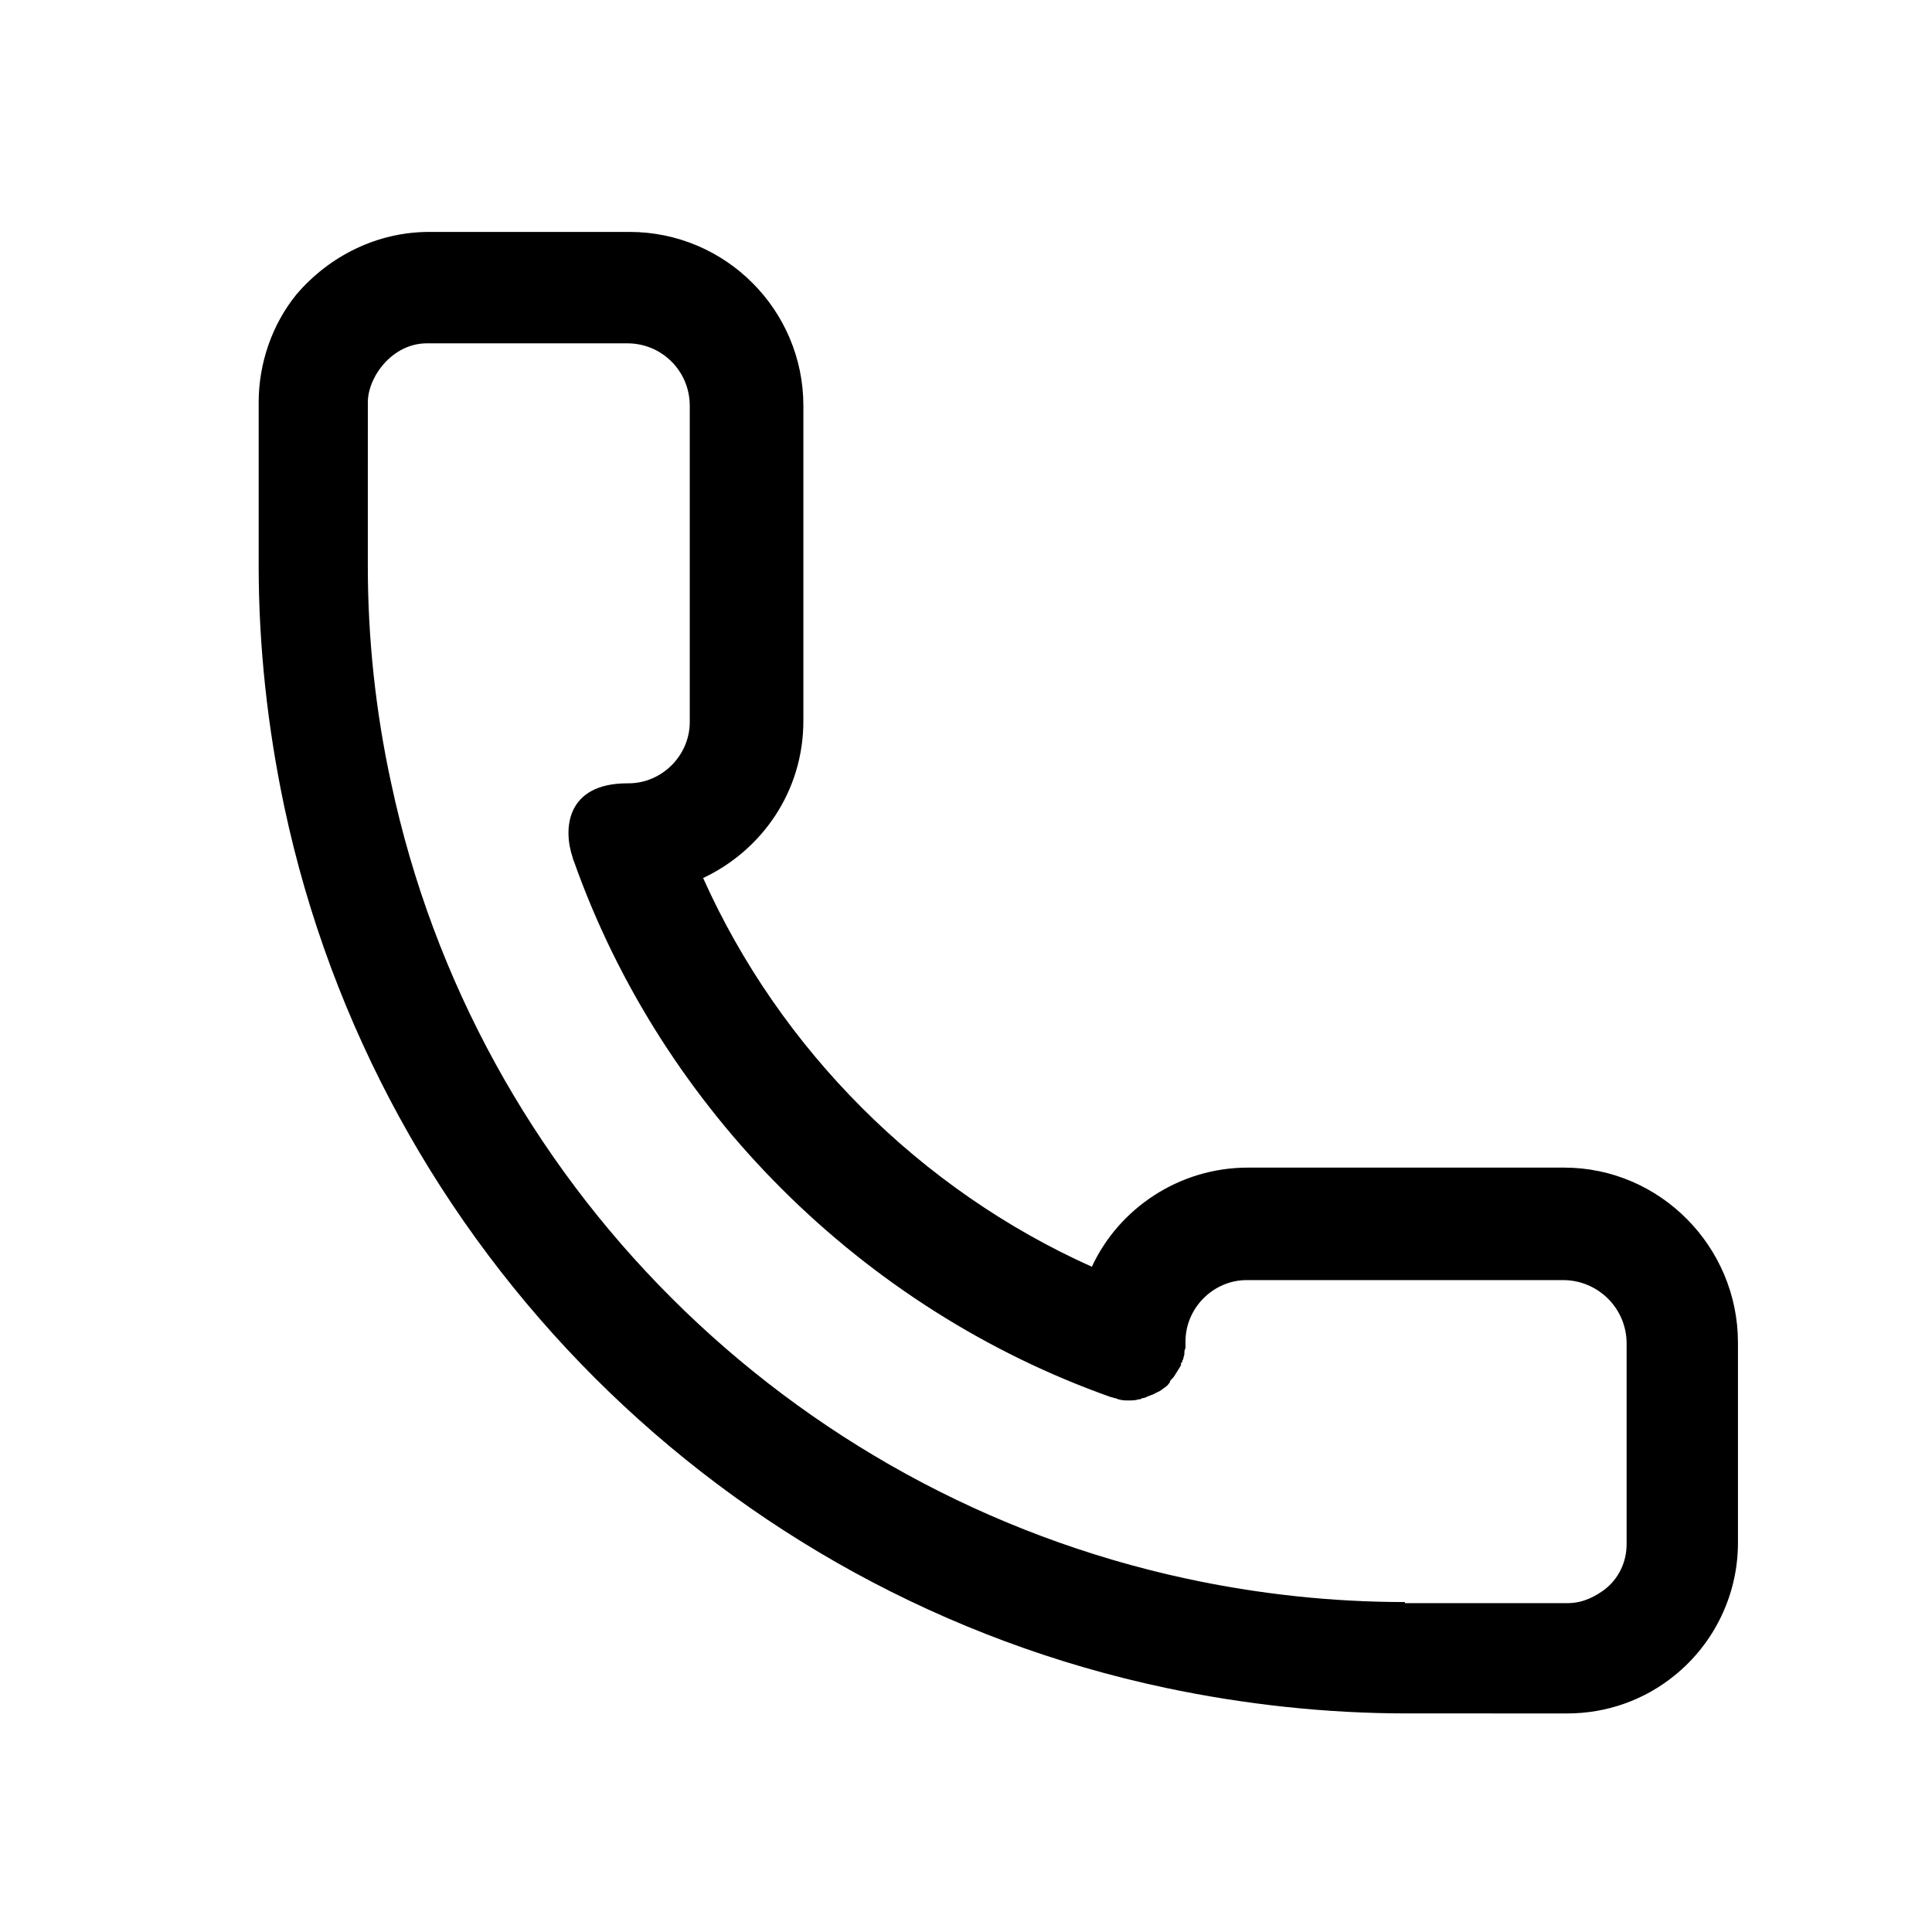
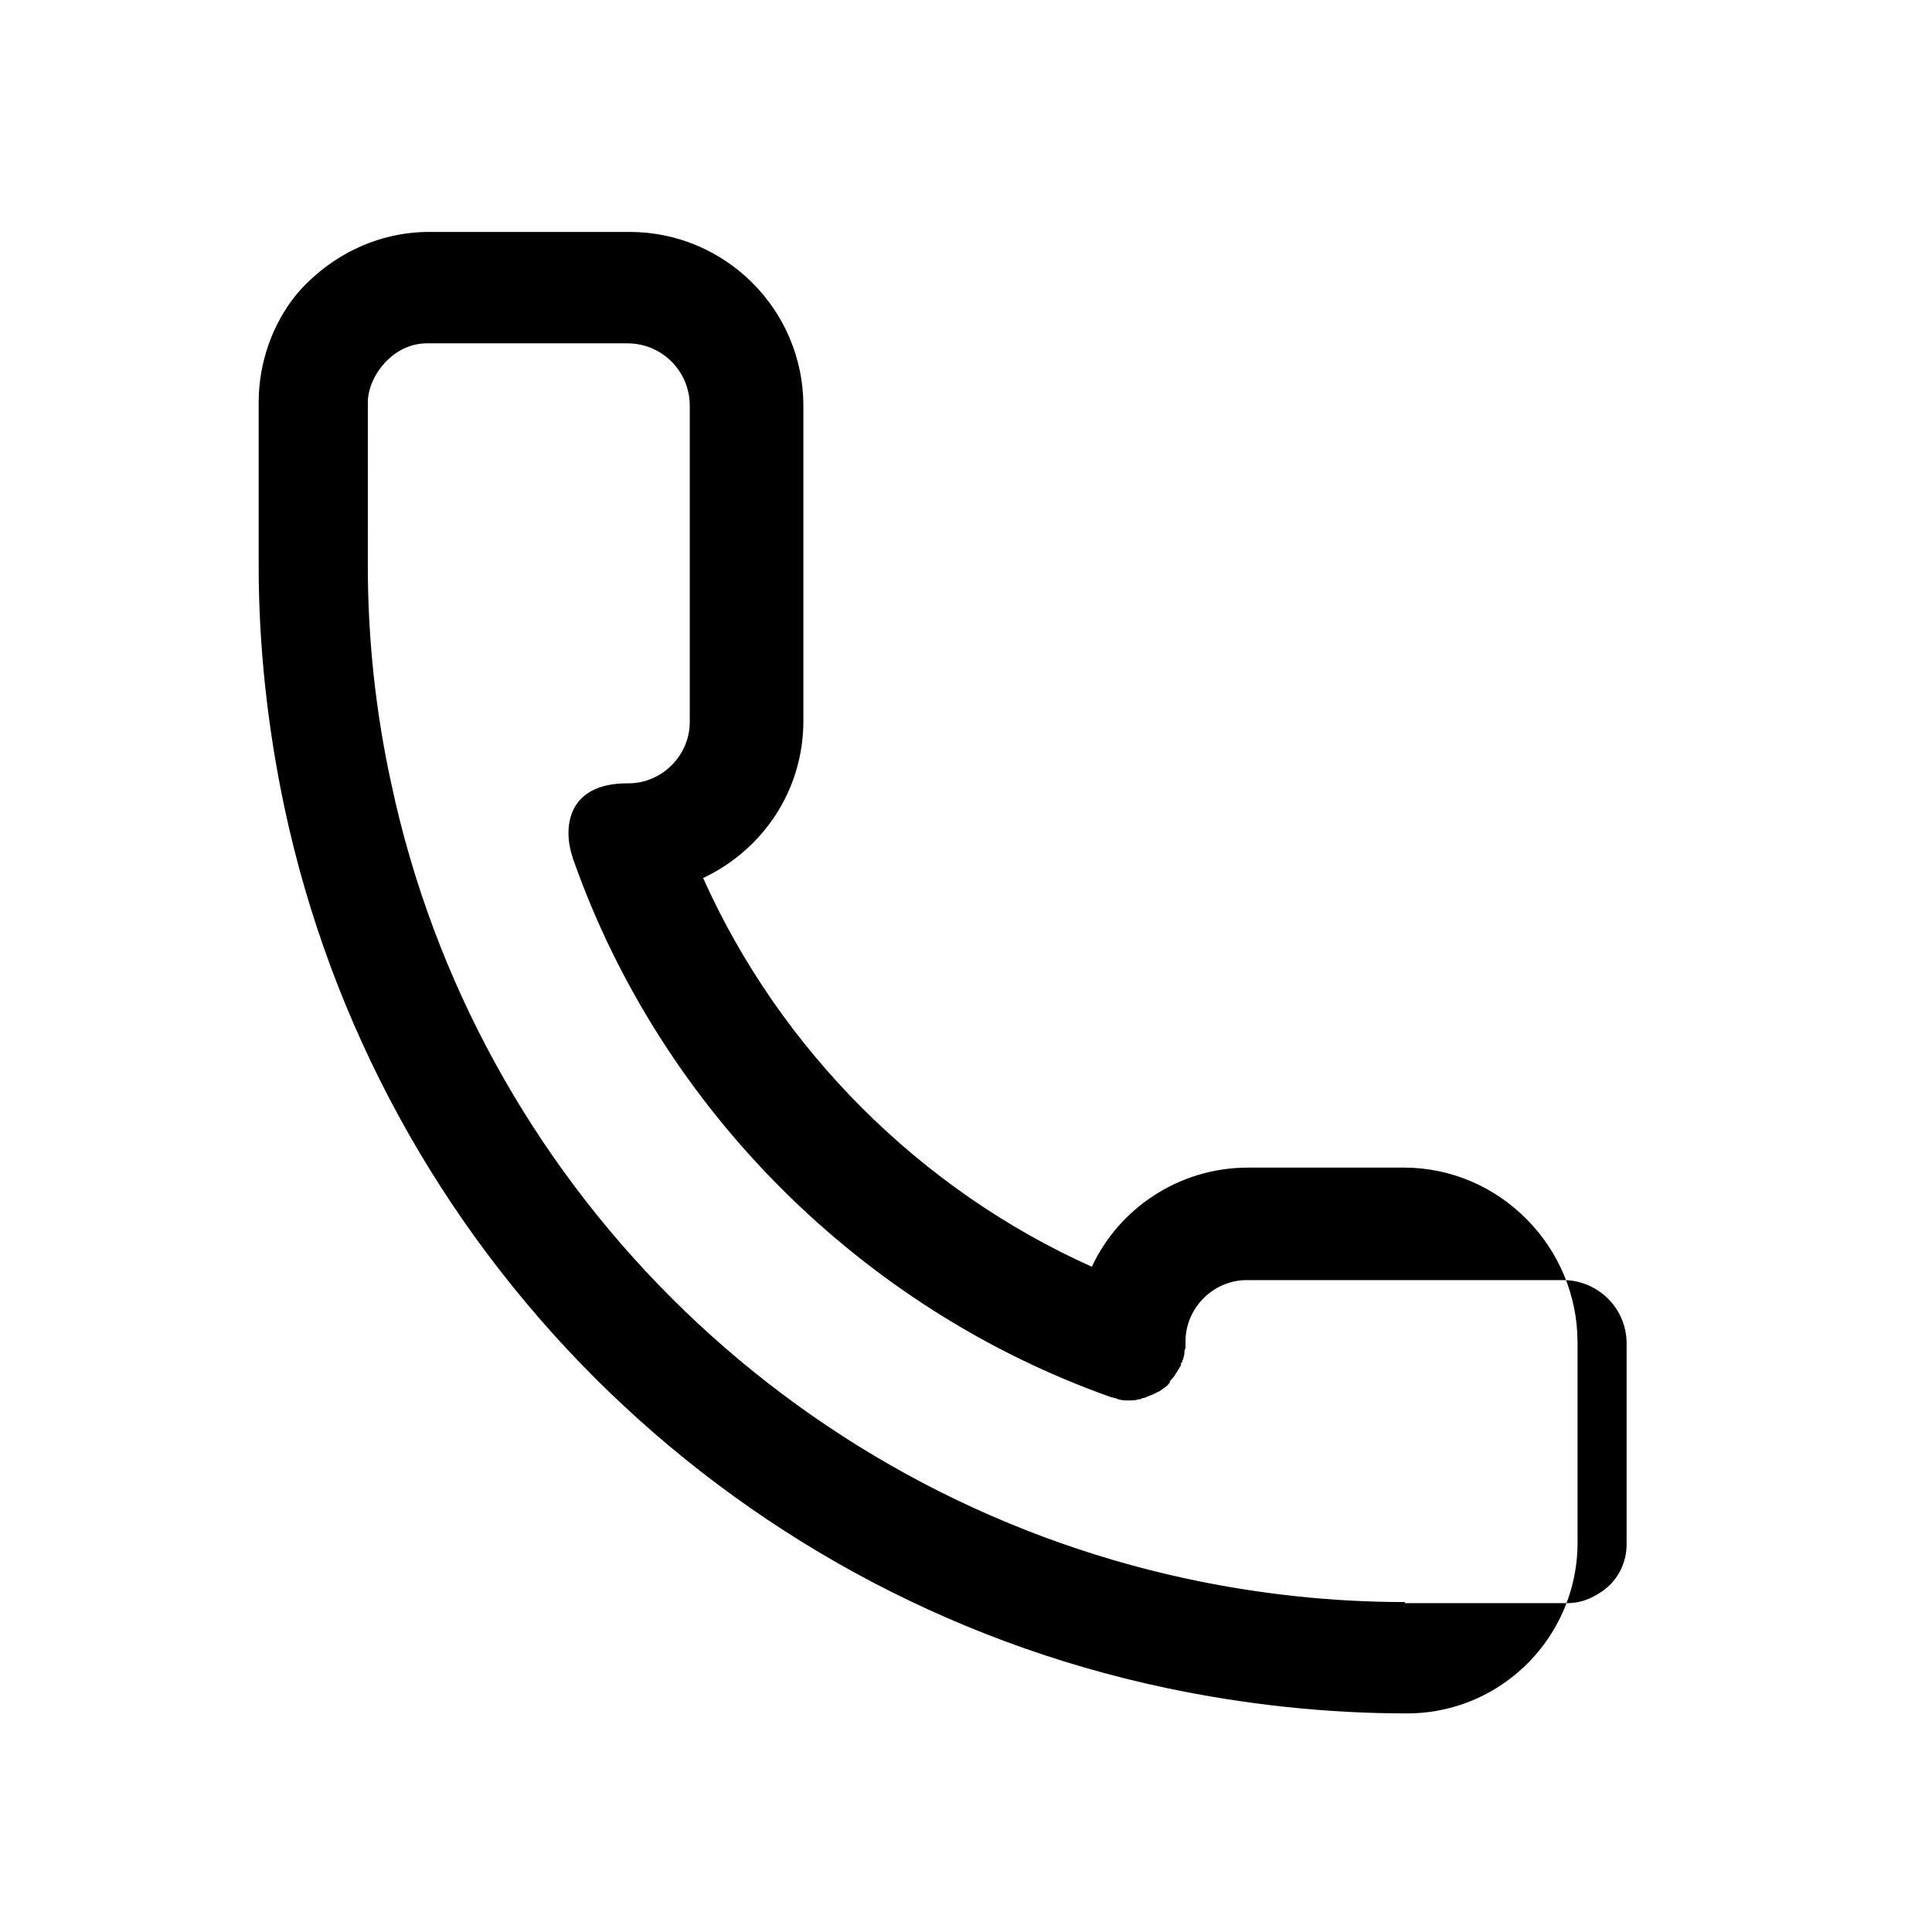
<svg xmlns="http://www.w3.org/2000/svg" fill="#000000" width="800px" height="800px" version="1.1" viewBox="144 144 512 512">
-   <path d="m558.52 453.43h-83.836c-18.301 0-34.242 10.922-41.328 26.273-45.461-20.367-82.656-57.562-103.02-103.02 15.645-7.379 26.566-23.027 26.566-41.625v-83.543c0-25.387-20.664-46.051-46.051-46.051h-53.137c-13.578 0-26.273 6.199-35.129 16.531-6.496 7.969-10.035 18.301-10.035 28.633v43.395c0 21.254 2.363 42.805 6.789 63.762 24.797 116.9 116.61 208.71 233.5 233.5 20.961 4.43 42.508 6.789 64.059 6.789l42.508 0.004c10.332 0 20.367-3.543 28.34-10.035 10.629-8.562 16.828-21.551 16.828-35.129v-53.137c0-25.387-20.664-46.348-46.051-46.348zm-42.215 115.13c-19.188 0-38.672-2.066-57.859-6.199-105.39-22.73-188.34-105.39-210.77-210.77-4.133-18.895-6.199-38.375-6.199-57.562l0.004-43.398c0-6.789 6.496-15.645 15.645-15.645h53.137c9.152 0 16.531 7.379 16.531 16.531v83.836c0 8.855-7.379 16.234-16.234 16.234h-0.297c-16.234 0-17.121 12.102-14.465 19.777 0 0.297 0.297 0.887 0.297 0.887 23.32 65.828 76.457 118.67 142.29 141.99 0.297 0 0.887 0.297 1.18 0.297 0.297 0 0.59 0.297 0.887 0.297 0.887 0.297 1.77 0.297 2.656 0.297 0.887 0 1.77 0 2.656-0.297 0.297 0 0.59 0 0.887-0.297 0.59 0 1.18-0.297 1.77-0.59 0.297 0 0.59-0.297 0.887-0.297l1.77-0.887c0.297 0 0.297-0.297 0.59-0.297 0.59-0.59 1.477-0.887 2.066-1.77 0.297-0.297 0.297-0.297 0.297-0.59 0.297-0.59 0.887-0.887 1.18-1.477 0.297-0.297 0.297-0.59 0.59-0.887 0.297-0.59 0.59-0.887 0.887-1.477 0.297-0.297 0.297-0.59 0.297-0.887s0-0.297 0.297-0.297c0-0.297 0-0.59 0.297-0.887 0-0.59 0.297-0.887 0.297-1.477s0-0.887 0.297-1.477v-1.77c0-8.855 7.379-16.234 16.234-16.234h83.836c9.152 0 16.828 7.379 16.828 16.828v53.137c0 4.723-2.066 9.152-5.902 12.102-2.066 1.477-5.312 3.543-9.742 3.543h-43.098z" />
+   <path d="m558.52 453.43h-83.836c-18.301 0-34.242 10.922-41.328 26.273-45.461-20.367-82.656-57.562-103.02-103.02 15.645-7.379 26.566-23.027 26.566-41.625v-83.543c0-25.387-20.664-46.051-46.051-46.051h-53.137c-13.578 0-26.273 6.199-35.129 16.531-6.496 7.969-10.035 18.301-10.035 28.633v43.395c0 21.254 2.363 42.805 6.789 63.762 24.797 116.9 116.61 208.71 233.5 233.5 20.961 4.43 42.508 6.789 64.059 6.789c10.332 0 20.367-3.543 28.34-10.035 10.629-8.562 16.828-21.551 16.828-35.129v-53.137c0-25.387-20.664-46.348-46.051-46.348zm-42.215 115.13c-19.188 0-38.672-2.066-57.859-6.199-105.39-22.73-188.34-105.39-210.77-210.77-4.133-18.895-6.199-38.375-6.199-57.562l0.004-43.398c0-6.789 6.496-15.645 15.645-15.645h53.137c9.152 0 16.531 7.379 16.531 16.531v83.836c0 8.855-7.379 16.234-16.234 16.234h-0.297c-16.234 0-17.121 12.102-14.465 19.777 0 0.297 0.297 0.887 0.297 0.887 23.32 65.828 76.457 118.67 142.29 141.99 0.297 0 0.887 0.297 1.18 0.297 0.297 0 0.59 0.297 0.887 0.297 0.887 0.297 1.77 0.297 2.656 0.297 0.887 0 1.77 0 2.656-0.297 0.297 0 0.59 0 0.887-0.297 0.59 0 1.18-0.297 1.77-0.59 0.297 0 0.59-0.297 0.887-0.297l1.77-0.887c0.297 0 0.297-0.297 0.59-0.297 0.59-0.59 1.477-0.887 2.066-1.77 0.297-0.297 0.297-0.297 0.297-0.59 0.297-0.59 0.887-0.887 1.18-1.477 0.297-0.297 0.297-0.59 0.59-0.887 0.297-0.59 0.59-0.887 0.887-1.477 0.297-0.297 0.297-0.59 0.297-0.887s0-0.297 0.297-0.297c0-0.297 0-0.59 0.297-0.887 0-0.59 0.297-0.887 0.297-1.477s0-0.887 0.297-1.477v-1.77c0-8.855 7.379-16.234 16.234-16.234h83.836c9.152 0 16.828 7.379 16.828 16.828v53.137c0 4.723-2.066 9.152-5.902 12.102-2.066 1.477-5.312 3.543-9.742 3.543h-43.098z" />
</svg>